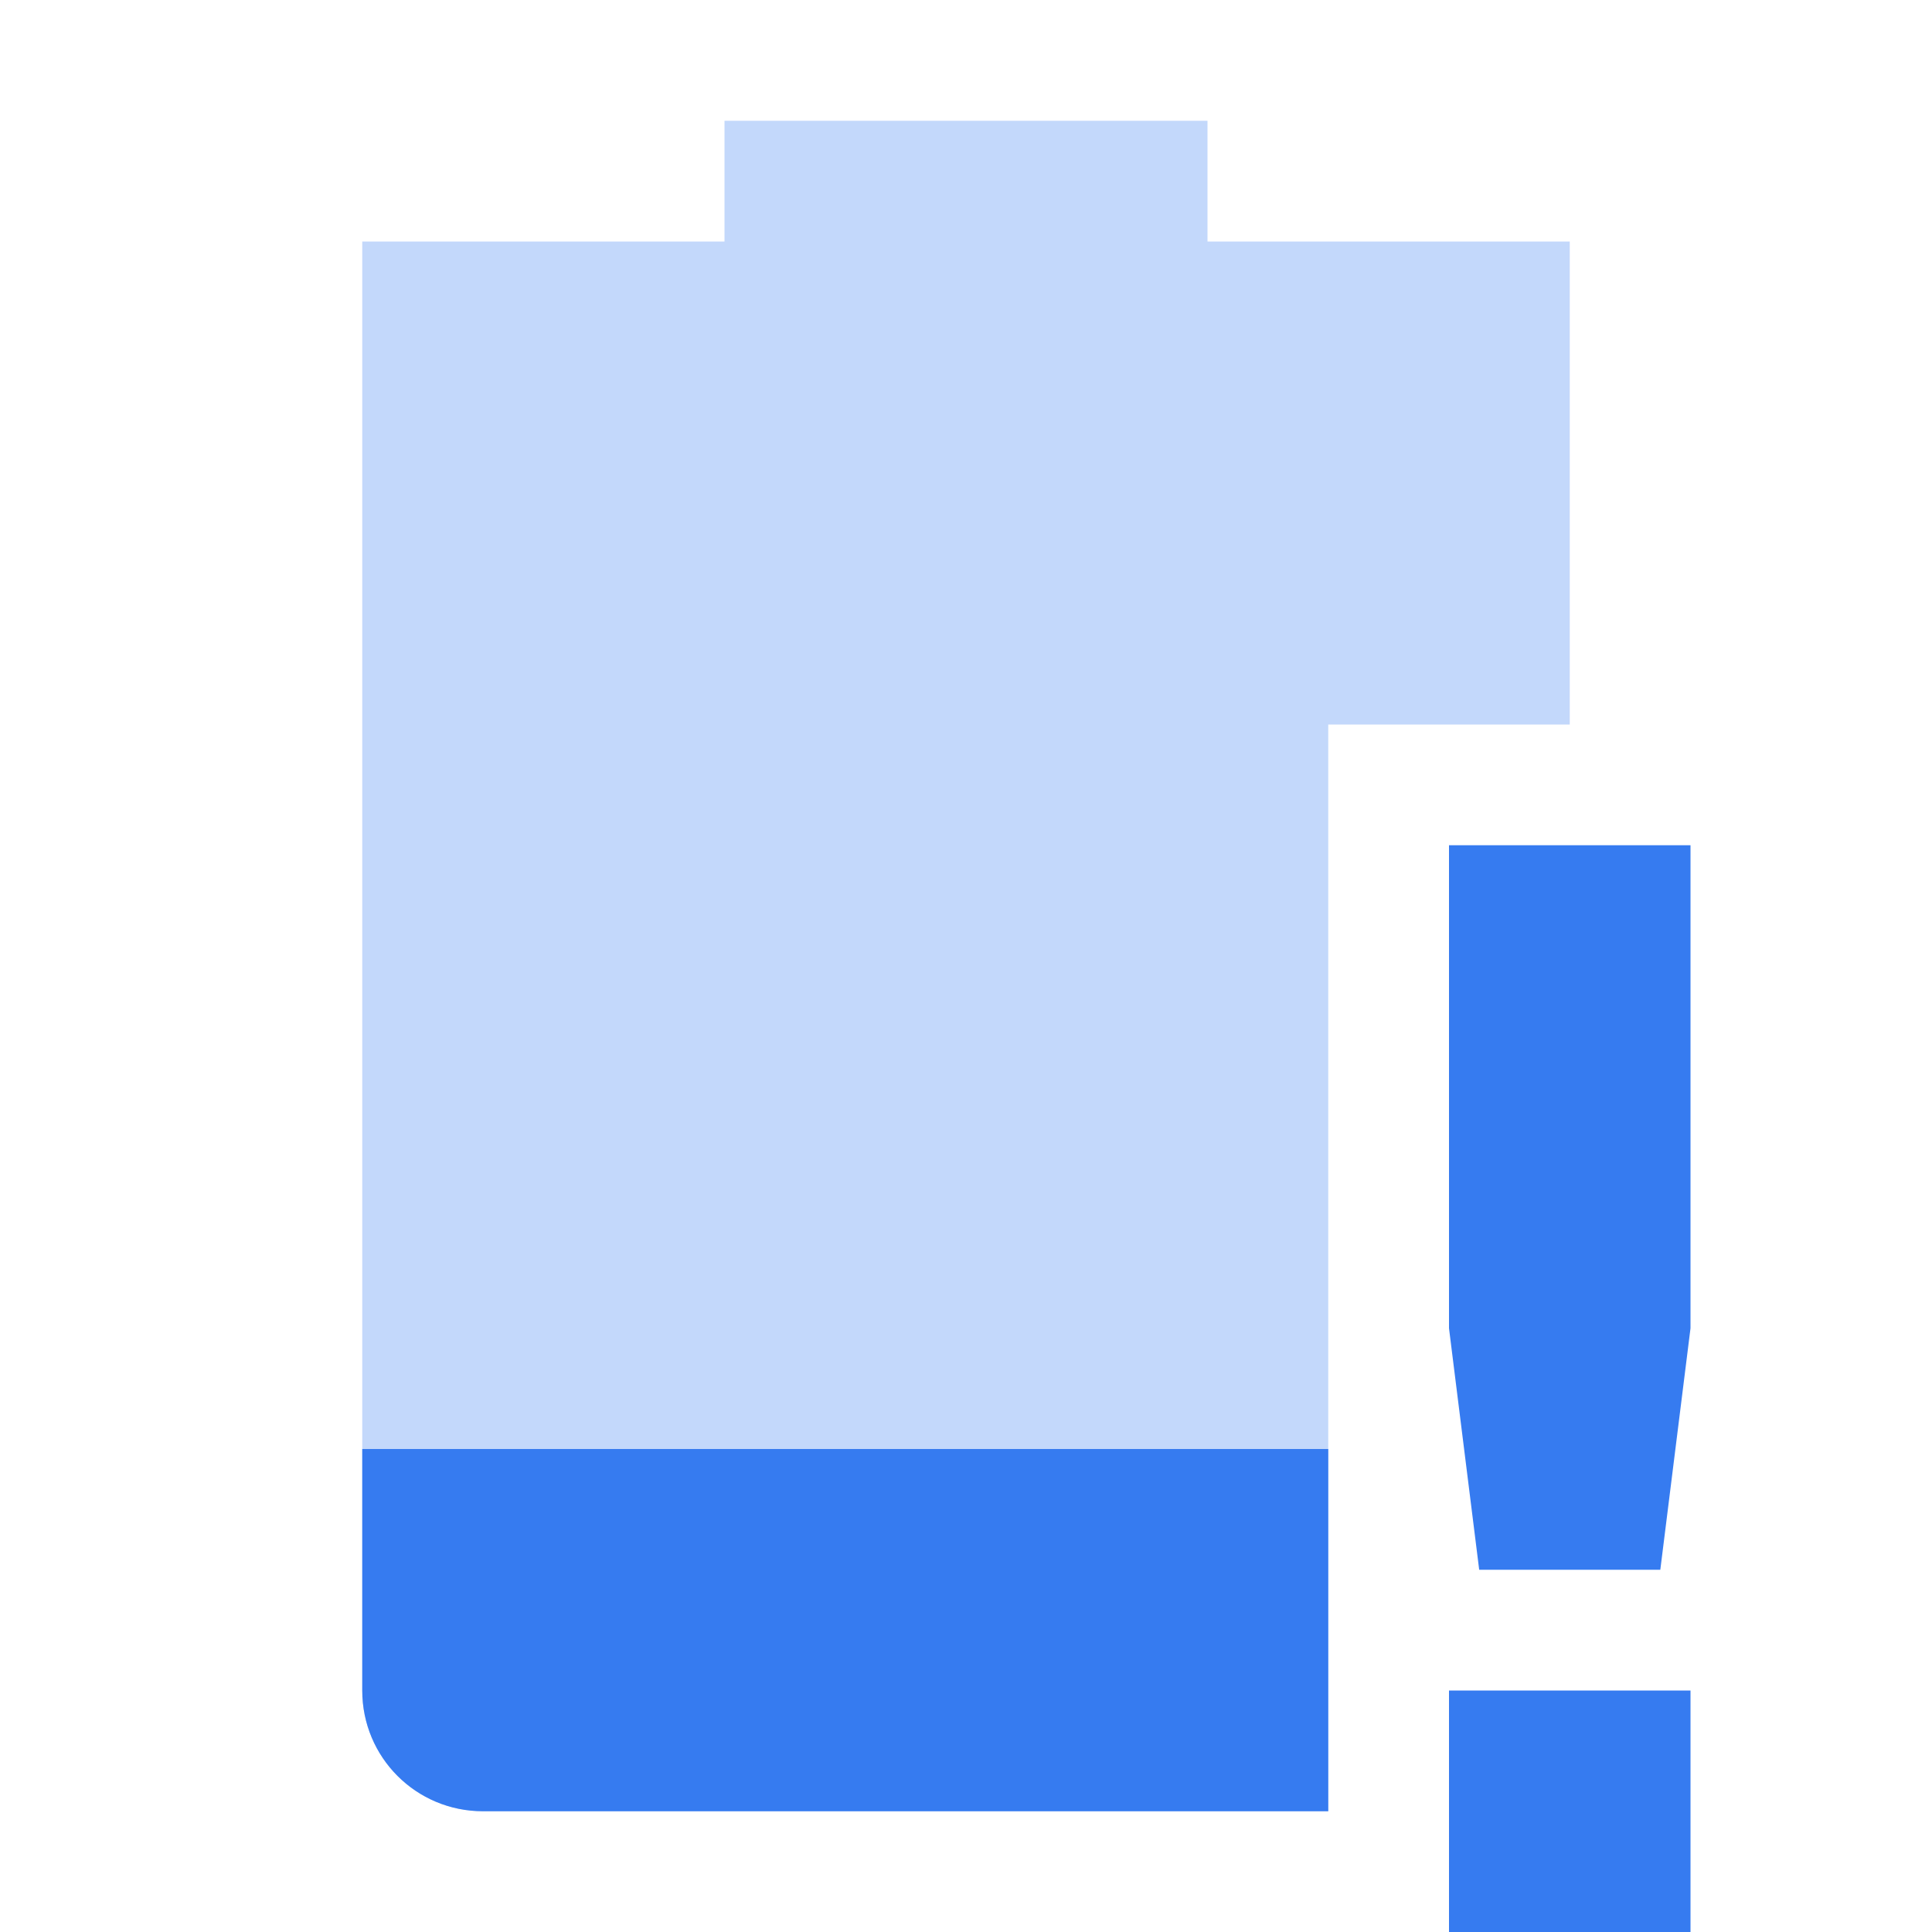
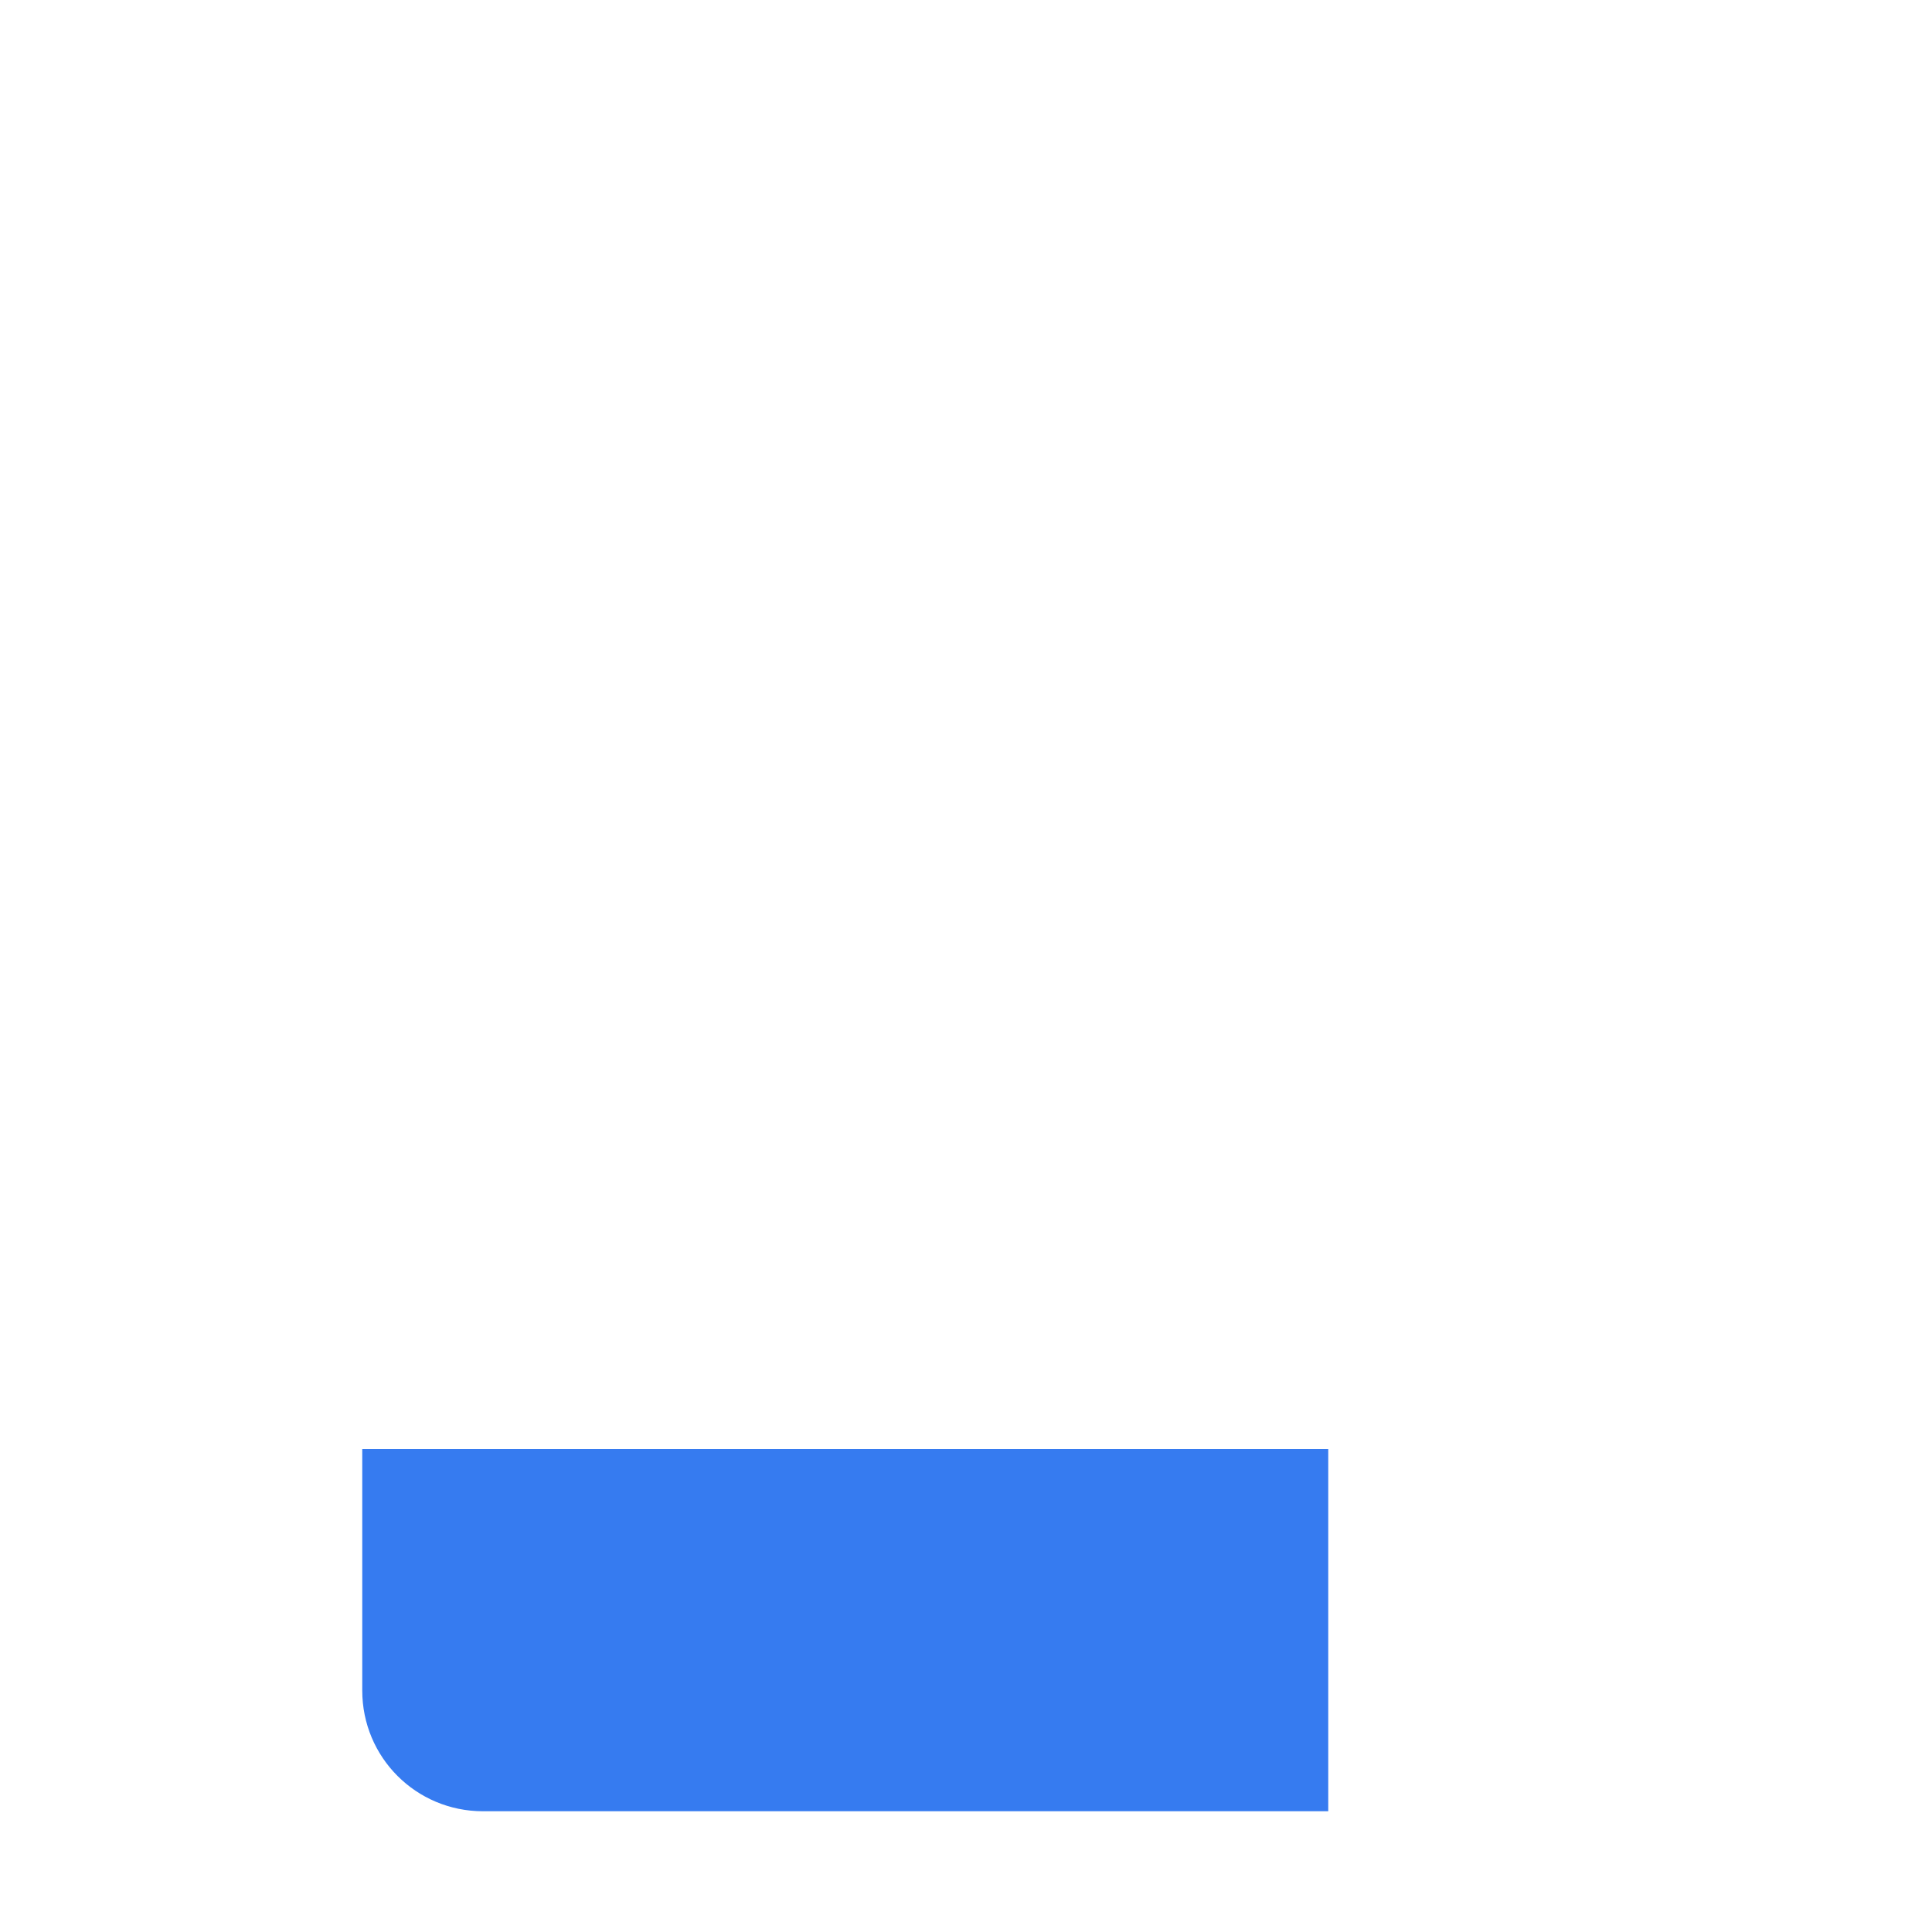
<svg xmlns="http://www.w3.org/2000/svg" width="16" height="16" version="1.1">
-   <path style="opacity:0.3;fill:#367bf0" class="warning" d="M 6,1 V 2 H 3 V 14 C 3,14.554 3.446,15 4,15 H 11 V 6 H 13 V 2 H 10 V 1 Z" />
  <path style="fill:#367bf0" class="warning" d="M 3,12 V 14 C 3,14.554 3.446,15 4,15 H 11 V 12 Z" />
-   <path style="fill:#367bf0" class="warning" d="M 12,7 V 11 L 12.25,13 H 13.75 L 14,11 V 7 Z M 12,14 V 16 H 14 V 14 Z" />
</svg>